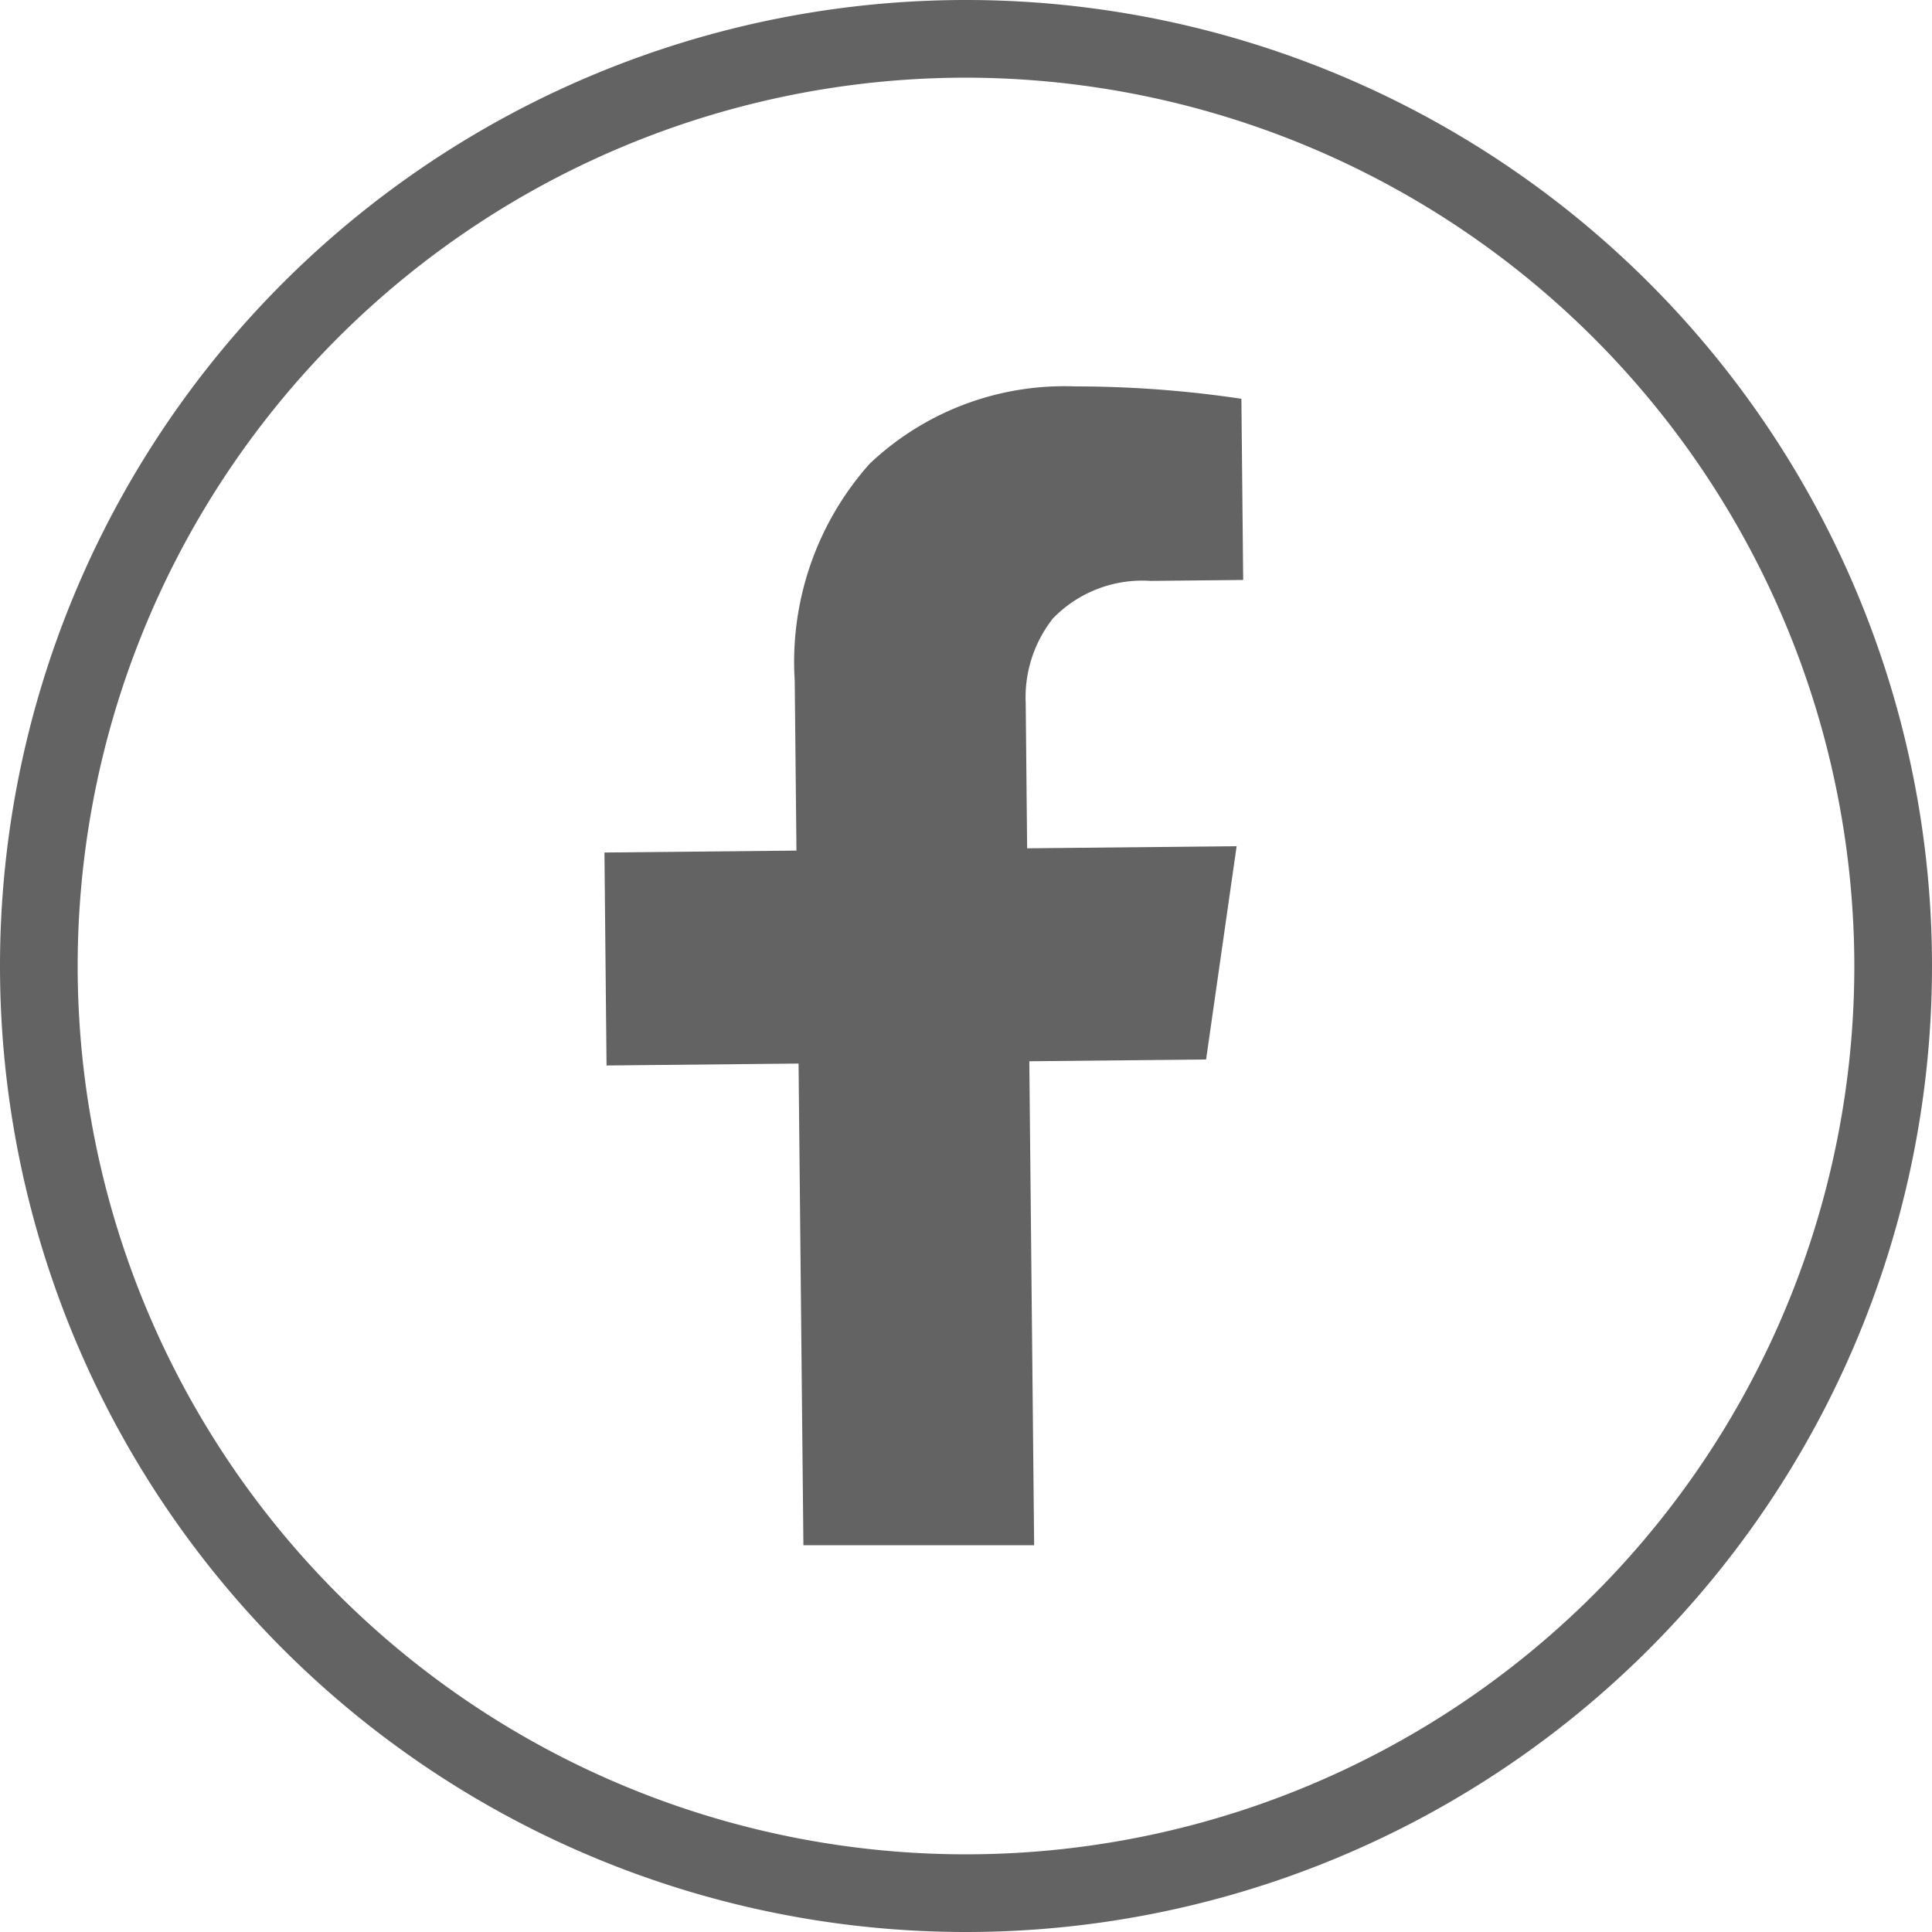
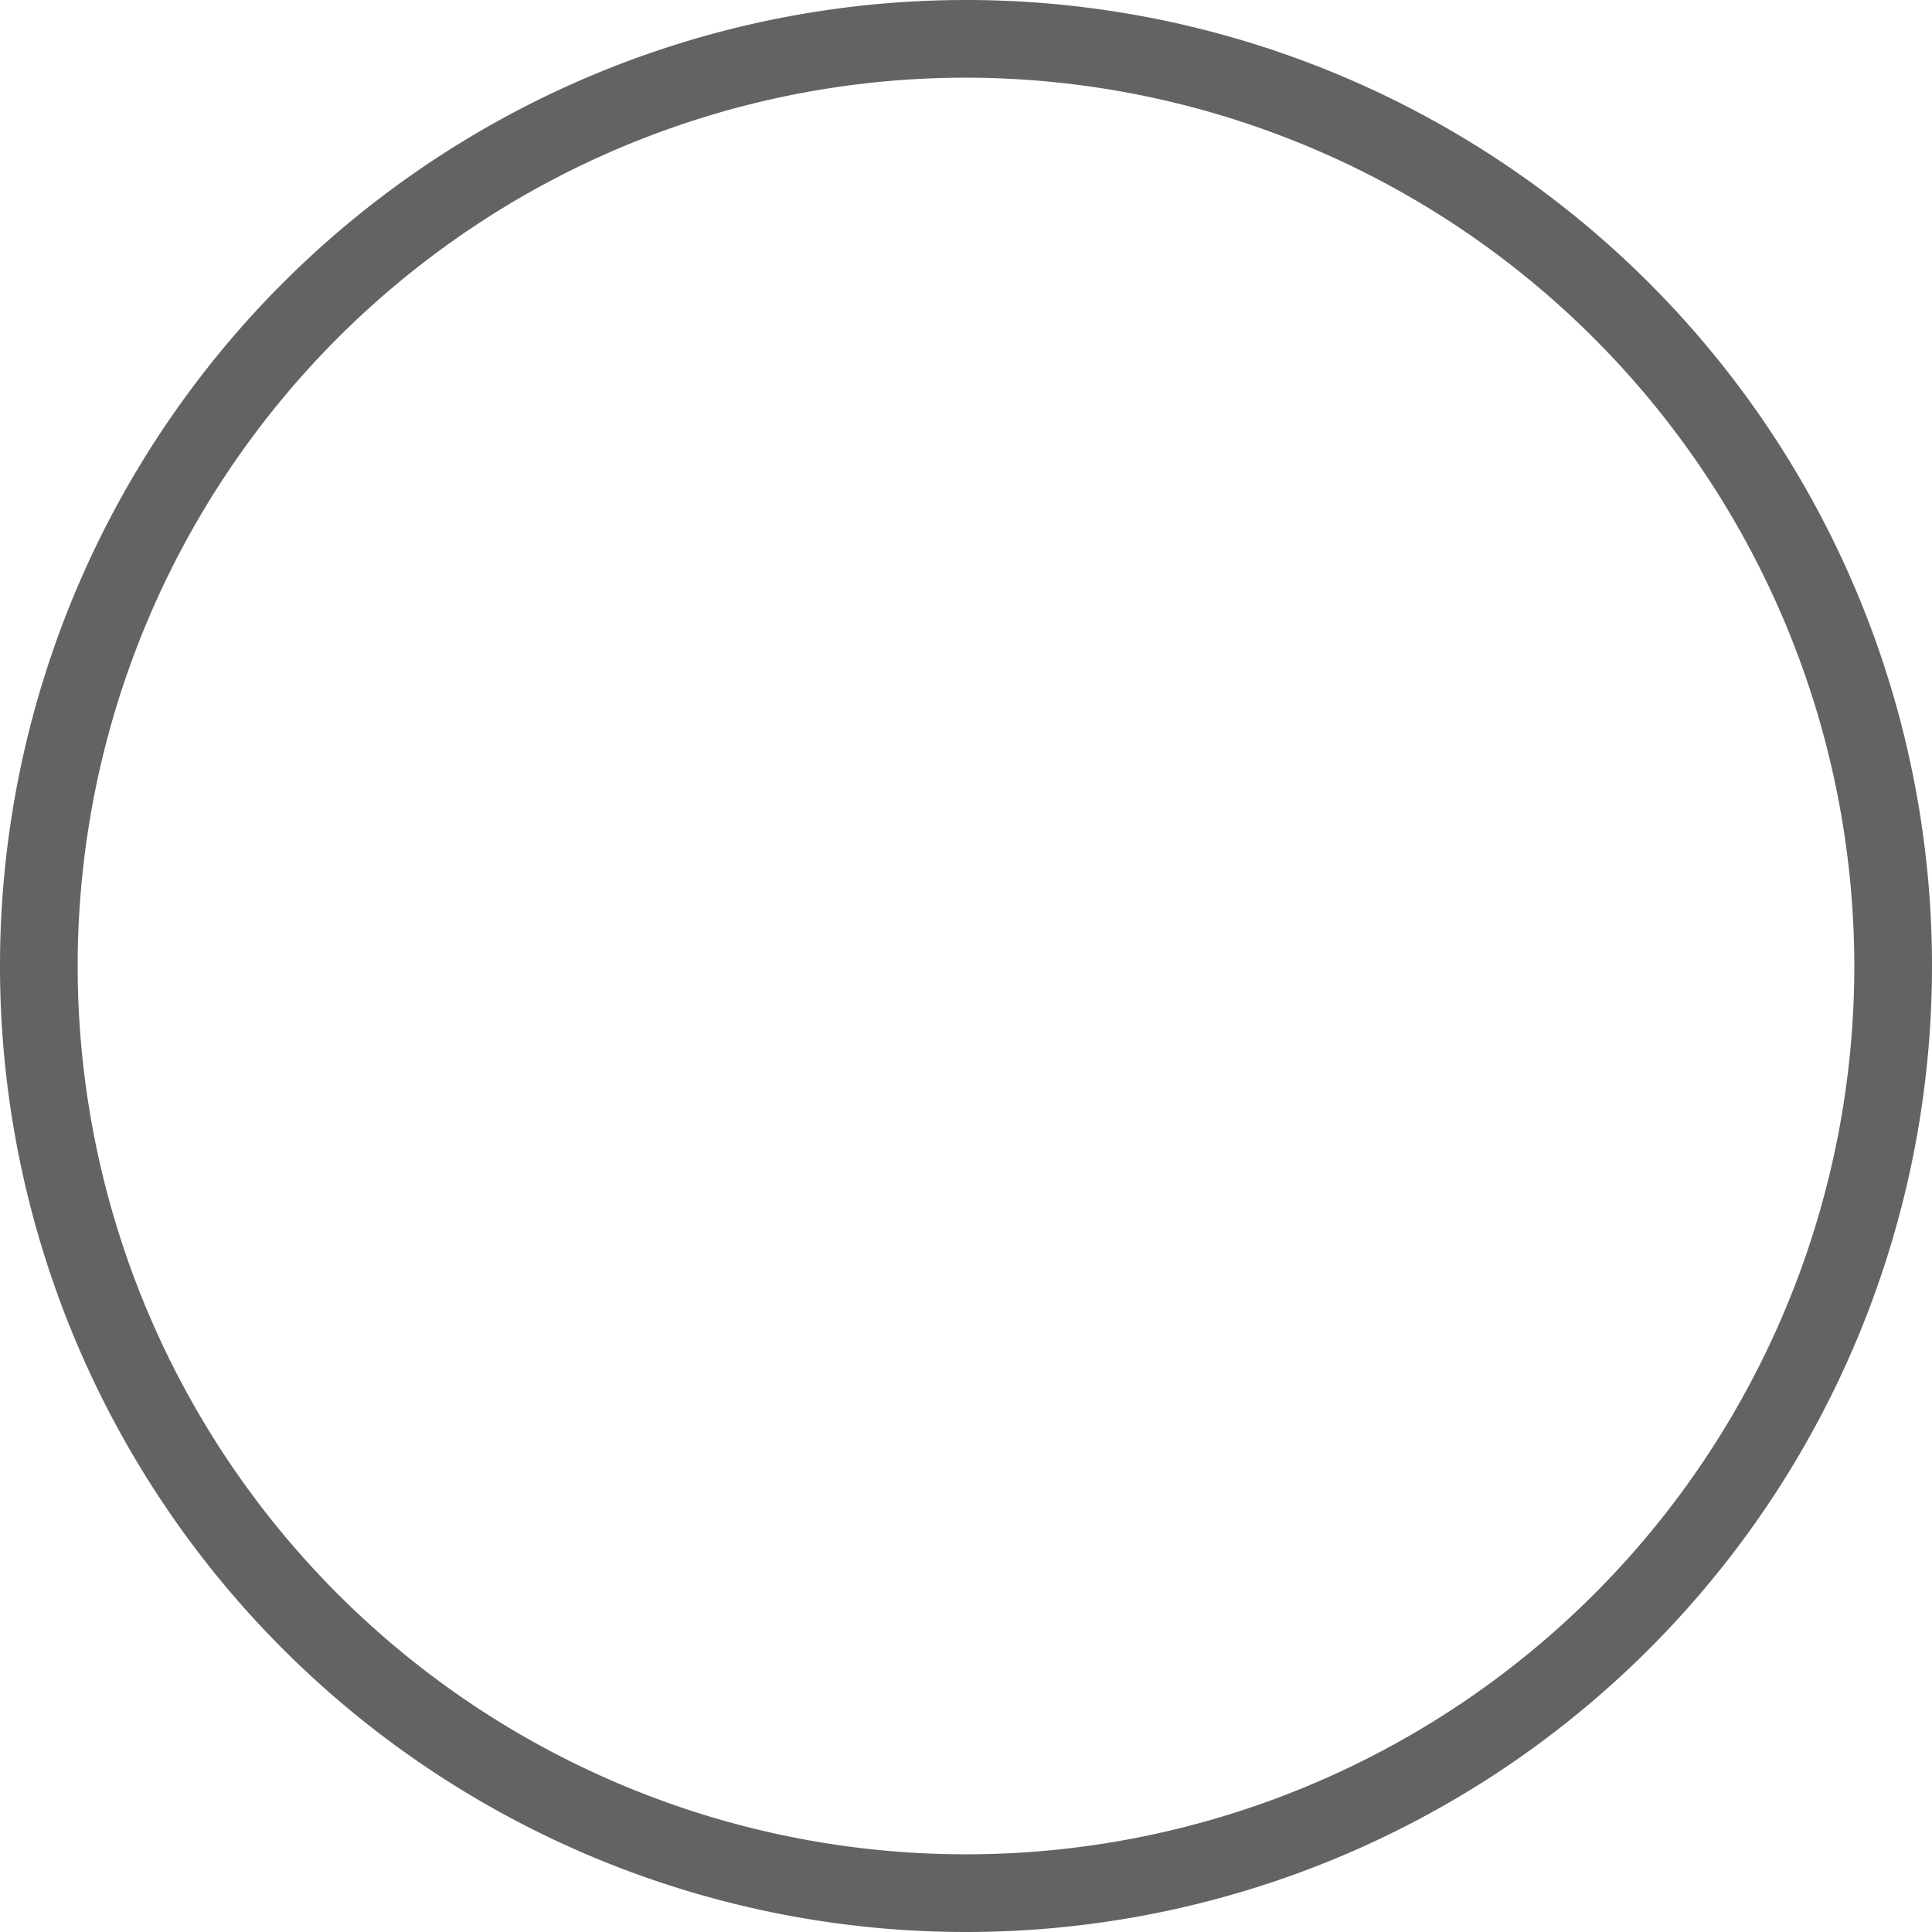
<svg xmlns="http://www.w3.org/2000/svg" width="31.19" height="31.19" viewBox="0 0 31.19 31.19">
  <g id="Groupe_31" data-name="Groupe 31" transform="translate(-669.711 -4024)">
    <path id="Tracé_52" data-name="Tracé 52" d="M15.595,31.19a15.595,15.595,0,0,1,0-31.19h0a15.595,15.595,0,0,1,0,31.19m0-29.936A14.341,14.341,0,1,0,29.936,15.595,14.357,14.357,0,0,0,15.595,1.254Z" transform="translate(669.711 4024)" fill="#636363" />
-     <path id="Tracé_53" data-name="Tracé 53" d="M22.785,13.711a2.056,2.056,0,0,0-.425,1.352l.023,2.34,3.382-.034-.493,3.443-2.854.029.078,7.813H18.771l-.078-7.776-3.1.031-.034-3.438,3.1-.031-.028-2.74a4.81,4.81,0,0,1,1.21-3.506,4.57,4.57,0,0,1,3.31-1.248,18.148,18.148,0,0,1,2.691.2l.029,2.925-1.494.015a2.01,2.01,0,0,0-1.595.624" transform="translate(663.91 4020.292)" fill="#636363" />
  </g>
</svg>